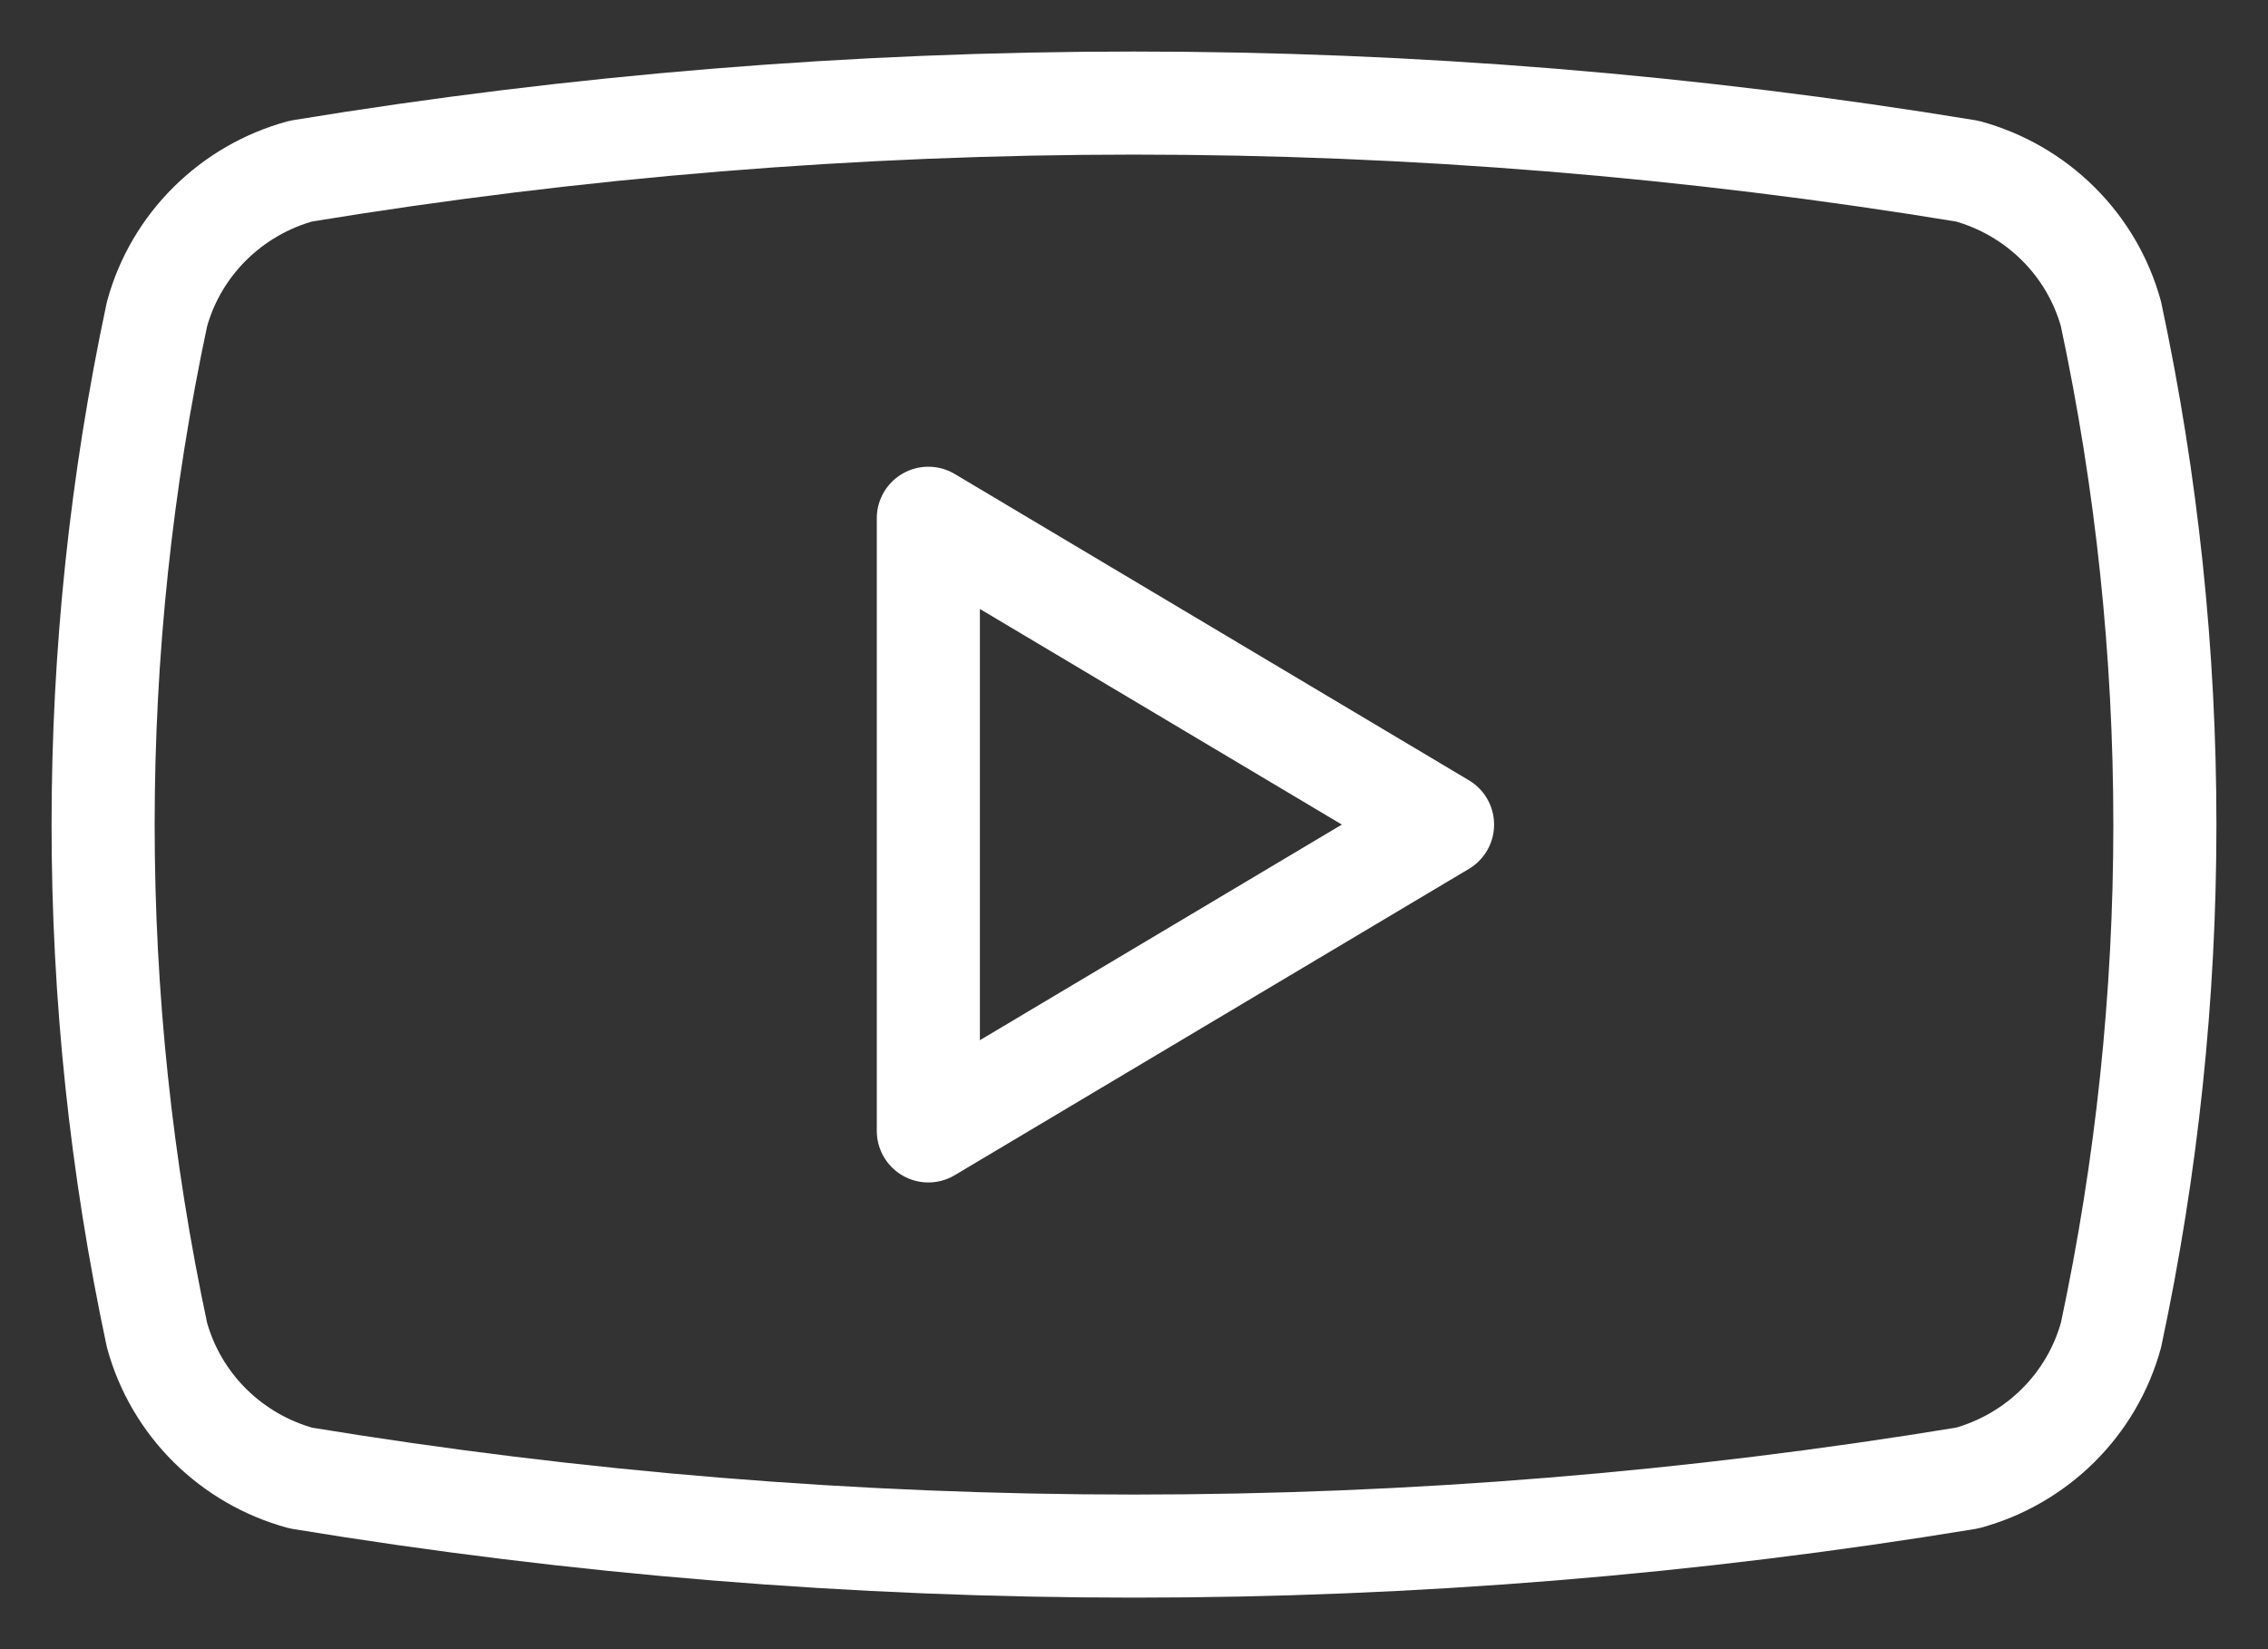
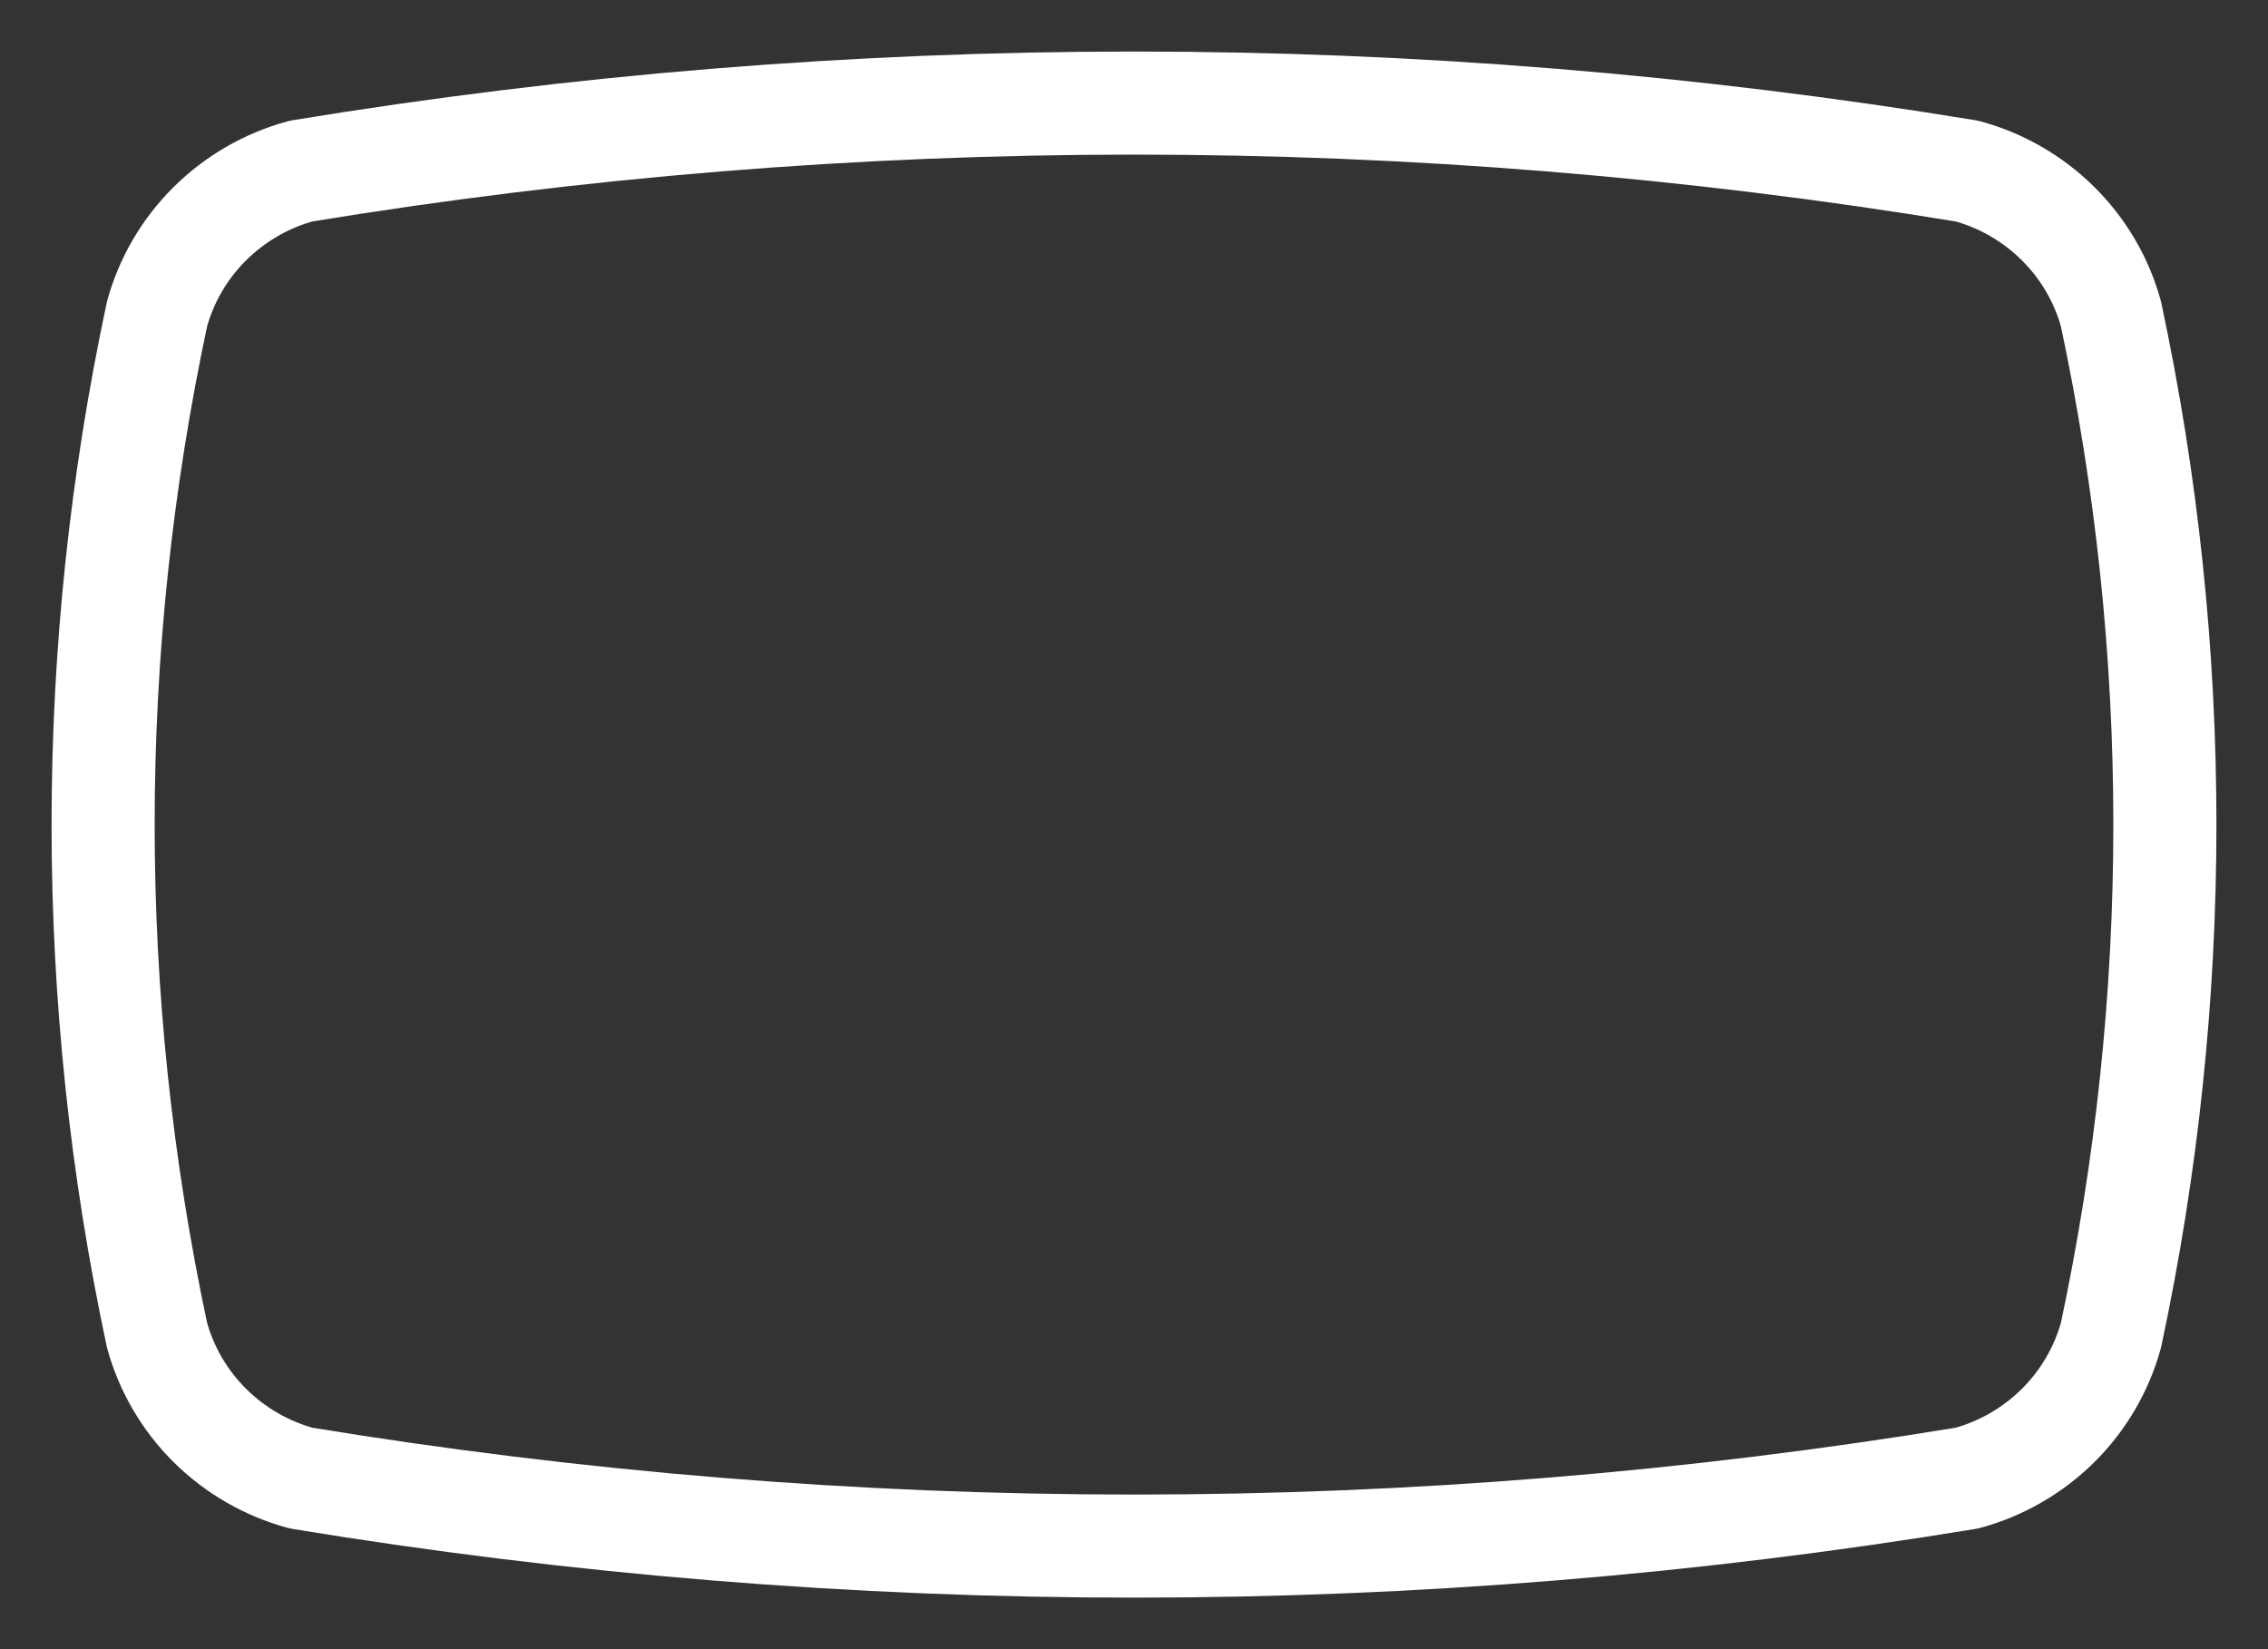
<svg xmlns="http://www.w3.org/2000/svg" width="22" height="16" viewBox="0 0 22 16" fill="none">
  <rect x="0" y="0" width="22" height="16" fill="#333333" stroke="none" />
  <path d="M1.523 12.953C0.826 9.687 0.826 6.313 1.523 3.047C1.614 2.715 1.791 2.413 2.036 2.17C2.281 1.927 2.585 1.751 2.919 1.66C8.27 0.78 13.73 0.78 19.081 1.66C19.415 1.751 19.719 1.927 19.964 2.17C20.209 2.413 20.386 2.715 20.477 3.047C21.174 6.313 21.174 9.687 20.477 12.953C20.386 13.284 20.209 13.587 19.964 13.83C19.719 14.073 19.415 14.249 19.081 14.34C13.73 15.22 8.27 15.22 2.919 14.34C2.585 14.249 2.281 14.073 2.036 13.83C1.791 13.587 1.614 13.284 1.523 12.953Z" stroke="white" stroke-linecap="round" stroke-linejoin="round" />
-   <path d="M9.005 10.972L13.993 8L9.005 5.028V10.972Z" stroke="white" stroke-linecap="round" stroke-linejoin="round" />
</svg>